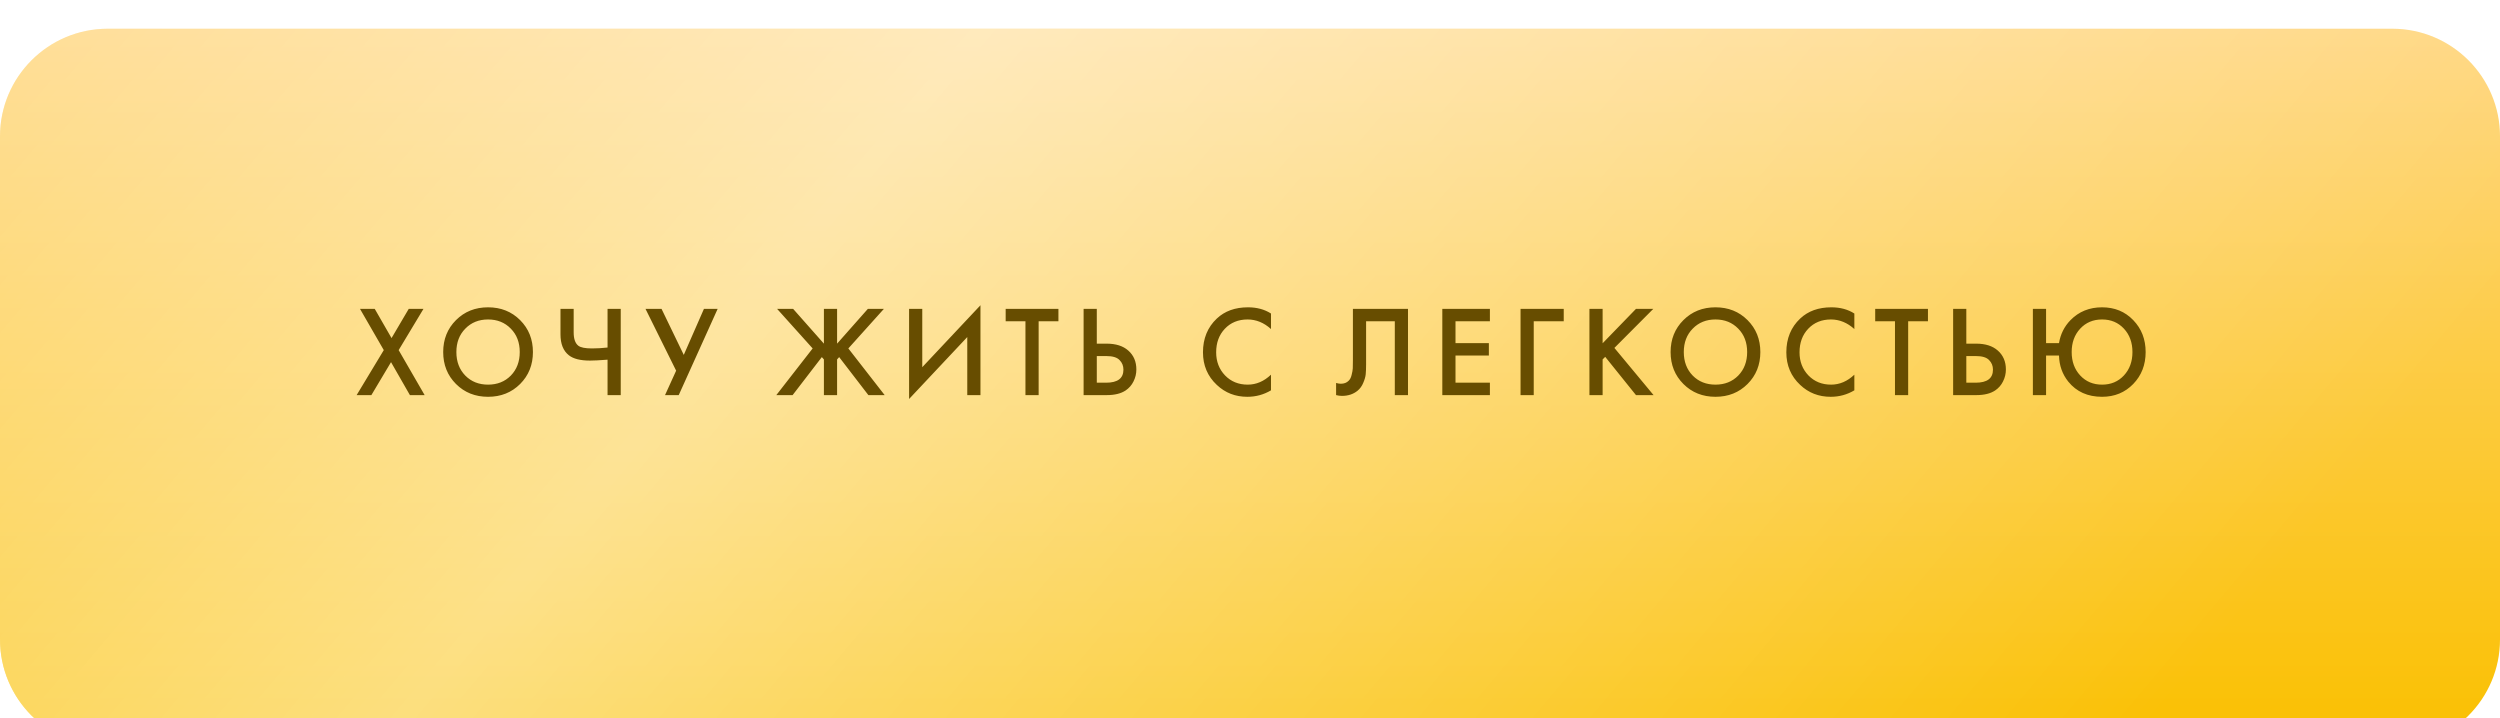
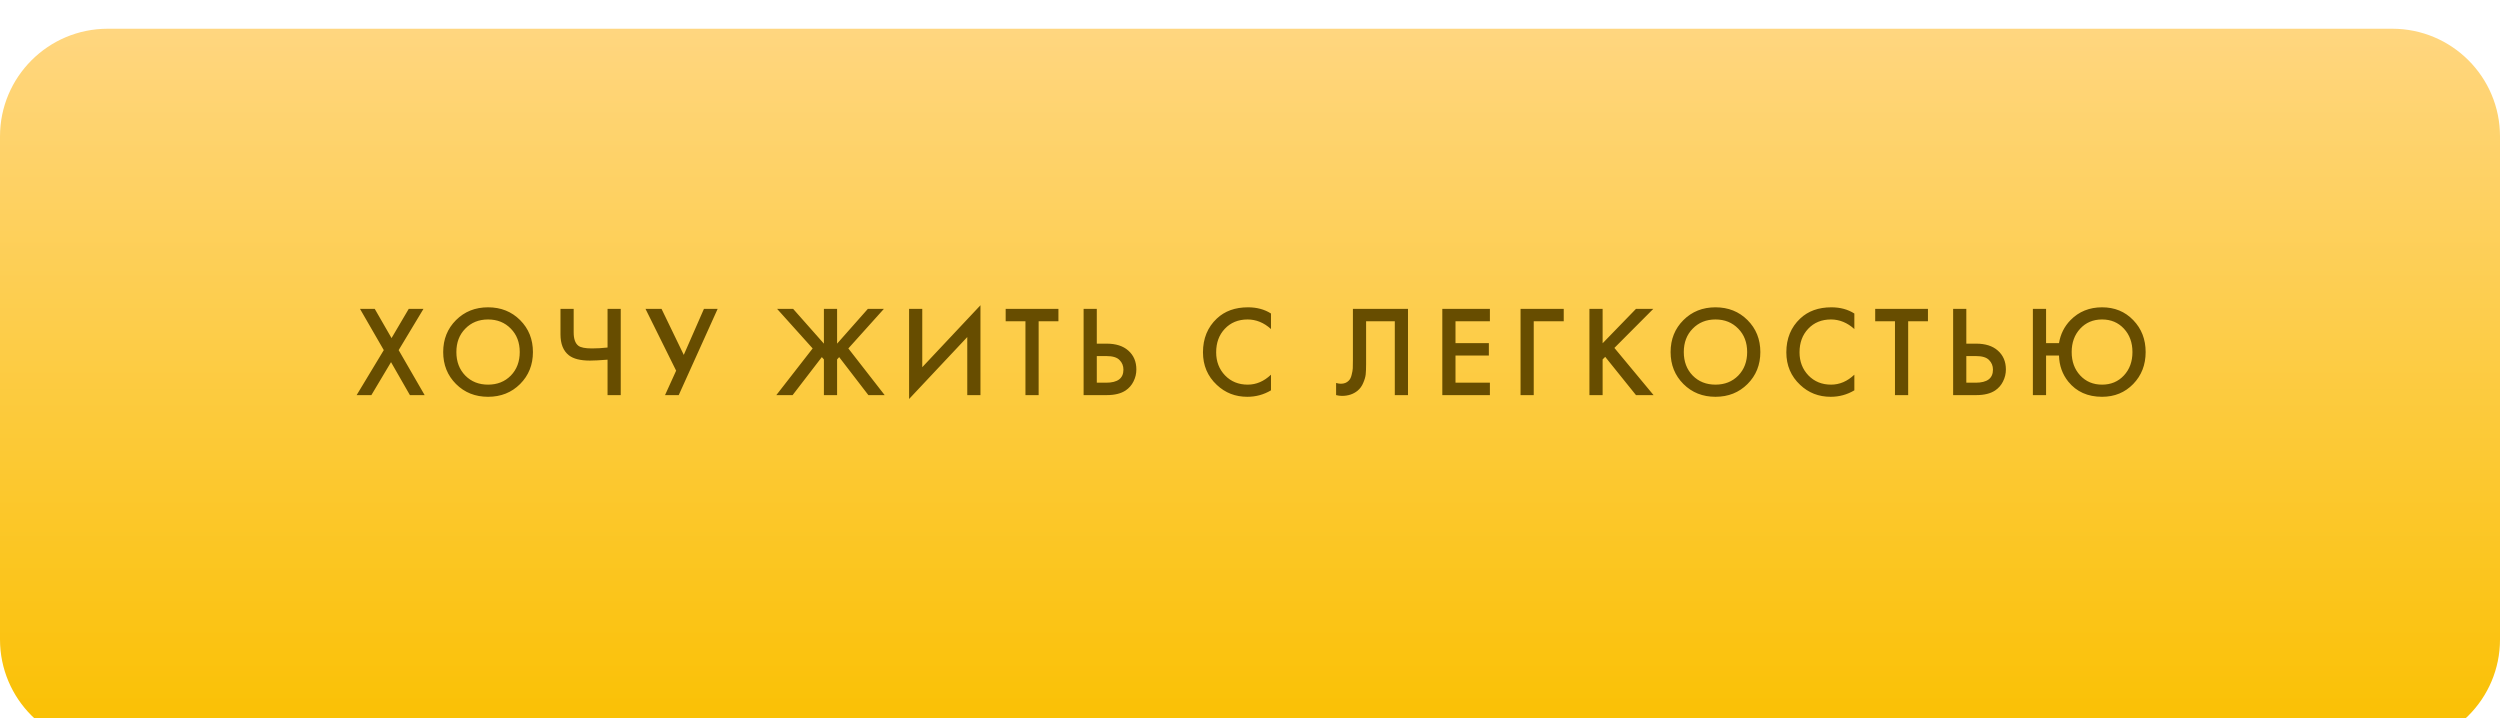
<svg xmlns="http://www.w3.org/2000/svg" width="348" height="100" viewBox="0 0 348 100" fill="none">
  <g filter="url(#filter0_i_320_3500)">
    <path d="M0 14.992C0 6.707 6.716 0 15 0H174H333C341.284 0 348 6.707 348 14.992C348 25.412 348 39.295 348 50C348 60.705 348 74.588 348 85.008C348 93.293 341.284 100 333 100H15C6.716 100 0 93.293 0 85.008C5.61391e-05 74.588 0 60.705 0 50C0 39.295 5.61391e-05 25.412 0 14.992Z" fill="url(#paint0_linear_320_3500)" />
-     <path d="M0 14.992C0 6.707 6.716 0 15 0H174H333C341.284 0 348 6.707 348 14.992C348 25.412 348 39.295 348 50C348 60.705 348 74.588 348 85.008C348 93.293 341.284 100 333 100H15C6.716 100 0 93.293 0 85.008C5.61391e-05 74.588 0 60.705 0 50C0 39.295 5.61391e-05 25.412 0 14.992Z" fill="url(#paint1_linear_320_3500)" fill-opacity="0.48" />
  </g>
  <path d="M49.643 55L53.423 48.736L50.111 42.994H52.163L54.503 47.062L56.897 42.994H58.949L55.493 48.736L59.111 55H57.059L54.431 50.41L51.695 55H49.643ZM63.474 44.56C64.662 43.372 66.15 42.778 67.938 42.778C69.726 42.778 71.214 43.372 72.402 44.56C73.59 45.748 74.184 47.23 74.184 49.006C74.184 50.782 73.59 52.264 72.402 53.452C71.214 54.64 69.726 55.234 67.938 55.234C66.15 55.234 64.662 54.64 63.474 53.452C62.286 52.264 61.692 50.782 61.692 49.006C61.692 47.23 62.286 45.748 63.474 44.56ZM64.77 52.282C65.598 53.122 66.654 53.542 67.938 53.542C69.222 53.542 70.278 53.122 71.106 52.282C71.934 51.43 72.348 50.338 72.348 49.006C72.348 47.674 71.934 46.588 71.106 45.748C70.278 44.896 69.222 44.47 67.938 44.47C66.654 44.47 65.598 44.896 64.77 45.748C63.942 46.588 63.528 47.674 63.528 49.006C63.528 50.338 63.942 51.43 64.77 52.282ZM84.571 55V50.068C83.479 50.152 82.663 50.194 82.123 50.194C80.791 50.194 79.813 49.948 79.189 49.456C78.409 48.844 78.019 47.872 78.019 46.54V42.994H79.855V46.27C79.855 47.17 80.071 47.788 80.503 48.124C80.827 48.376 81.463 48.502 82.411 48.502C83.095 48.502 83.815 48.46 84.571 48.376V42.994H86.407V55H84.571ZM89.853 42.994H92.085L95.181 49.402L97.989 42.994H99.897L94.479 55H92.571L94.119 51.598L89.853 42.994ZM114.687 42.994H116.523V47.836L120.807 42.994H123.039L118.089 48.502L123.147 55H120.879L116.811 49.708L116.523 50.032V55H114.687V50.032L114.399 49.708L110.331 55H108.063L113.121 48.502L108.171 42.994H110.403L114.687 47.836V42.994ZM134.644 55V46.918L126.544 55.54V42.994H128.38V51.112L136.48 42.49V55H134.644ZM147.333 44.722H144.579V55H142.743V44.722H139.989V42.994H147.333V44.722ZM150.838 55V42.994H152.674V47.836H154.042C155.326 47.836 156.328 48.154 157.048 48.79C157.804 49.45 158.182 50.332 158.182 51.436C158.182 52.012 158.05 52.564 157.786 53.092C157.534 53.608 157.168 54.028 156.688 54.352C156.04 54.784 155.164 55 154.06 55H150.838ZM152.674 49.564V53.272H153.97C155.578 53.272 156.382 52.666 156.382 51.454C156.382 50.926 156.202 50.482 155.842 50.122C155.494 49.75 154.882 49.564 154.006 49.564H152.674ZM176.922 43.642V45.802C175.938 44.914 174.852 44.47 173.664 44.47C172.368 44.47 171.312 44.902 170.496 45.766C169.692 46.618 169.29 47.71 169.29 49.042C169.29 50.326 169.704 51.4 170.532 52.264C171.36 53.116 172.41 53.542 173.682 53.542C174.87 53.542 175.95 53.08 176.922 52.156V54.334C175.914 54.934 174.816 55.234 173.628 55.234C171.96 55.234 170.544 54.682 169.38 53.578C168.096 52.378 167.454 50.866 167.454 49.042C167.454 47.122 168.096 45.556 169.38 44.344C170.484 43.3 171.93 42.778 173.718 42.778C174.954 42.778 176.022 43.066 176.922 43.642ZM188.325 42.994H195.993V55H194.157V44.722H190.161V50.698C190.161 51.274 190.143 51.742 190.107 52.102C190.071 52.45 189.957 52.846 189.765 53.29C189.585 53.734 189.321 54.1 188.973 54.388C188.385 54.868 187.659 55.108 186.795 55.108C186.543 55.108 186.273 55.072 185.985 55V53.308C186.225 53.38 186.447 53.416 186.651 53.416C187.095 53.416 187.455 53.278 187.731 53.002C187.923 52.822 188.061 52.552 188.145 52.192C188.241 51.82 188.295 51.514 188.307 51.274C188.319 51.034 188.325 50.662 188.325 50.158V42.994ZM207.394 42.994V44.722H202.606V47.764H207.25V49.492H202.606V53.272H207.394V55H200.77V42.994H207.394ZM211.66 55V42.994H217.672V44.722H213.496V55H211.66ZM223.085 42.994V47.782L227.729 42.994H230.141L224.723 48.43L230.177 55H227.729L223.445 49.672L223.085 50.032V55H221.249V42.994H223.085ZM234.33 44.56C235.518 43.372 237.006 42.778 238.794 42.778C240.582 42.778 242.07 43.372 243.258 44.56C244.446 45.748 245.04 47.23 245.04 49.006C245.04 50.782 244.446 52.264 243.258 53.452C242.07 54.64 240.582 55.234 238.794 55.234C237.006 55.234 235.518 54.64 234.33 53.452C233.142 52.264 232.548 50.782 232.548 49.006C232.548 47.23 233.142 45.748 234.33 44.56ZM235.626 52.282C236.454 53.122 237.51 53.542 238.794 53.542C240.078 53.542 241.134 53.122 241.962 52.282C242.79 51.43 243.204 50.338 243.204 49.006C243.204 47.674 242.79 46.588 241.962 45.748C241.134 44.896 240.078 44.47 238.794 44.47C237.51 44.47 236.454 44.896 235.626 45.748C234.798 46.588 234.384 47.674 234.384 49.006C234.384 50.338 234.798 51.43 235.626 52.282ZM258.126 43.642V45.802C257.142 44.914 256.056 44.47 254.868 44.47C253.572 44.47 252.516 44.902 251.7 45.766C250.896 46.618 250.494 47.71 250.494 49.042C250.494 50.326 250.908 51.4 251.736 52.264C252.564 53.116 253.614 53.542 254.886 53.542C256.074 53.542 257.154 53.08 258.126 52.156V54.334C257.118 54.934 256.02 55.234 254.832 55.234C253.164 55.234 251.748 54.682 250.584 53.578C249.3 52.378 248.658 50.866 248.658 49.042C248.658 47.122 249.3 45.556 250.584 44.344C251.688 43.3 253.134 42.778 254.922 42.778C256.158 42.778 257.226 43.066 258.126 43.642ZM268.371 44.722H265.617V55H263.781V44.722H261.027V42.994H268.371V44.722ZM271.876 55V42.994H273.712V47.836H275.08C276.364 47.836 277.366 48.154 278.086 48.79C278.842 49.45 279.22 50.332 279.22 51.436C279.22 52.012 279.088 52.564 278.824 53.092C278.572 53.608 278.206 54.028 277.726 54.352C277.078 54.784 276.202 55 275.098 55H271.876ZM273.712 49.564V53.272H275.008C276.616 53.272 277.42 52.666 277.42 51.454C277.42 50.926 277.24 50.482 276.88 50.122C276.532 49.75 275.92 49.564 275.044 49.564H273.712ZM284.813 47.764H286.613C286.817 46.516 287.351 45.448 288.215 44.56C289.379 43.372 290.843 42.778 292.607 42.778C294.359 42.778 295.805 43.372 296.945 44.56C298.097 45.748 298.673 47.23 298.673 49.006C298.673 50.782 298.097 52.264 296.945 53.452C295.793 54.64 294.347 55.234 292.607 55.234C290.615 55.234 289.049 54.532 287.909 53.128C287.081 52.096 286.649 50.884 286.613 49.492H284.813V55H282.977V42.994H284.813V47.764ZM289.565 52.264C290.357 53.116 291.371 53.542 292.607 53.542C293.843 53.542 294.857 53.116 295.649 52.264C296.441 51.412 296.837 50.326 296.837 49.006C296.837 47.686 296.441 46.6 295.649 45.748C294.857 44.896 293.843 44.47 292.607 44.47C291.371 44.47 290.357 44.896 289.565 45.748C288.773 46.6 288.377 47.686 288.377 49.006C288.377 50.326 288.773 51.412 289.565 52.264Z" fill="#674D00" />
  <defs>
    <filter id="filter0_i_320_3500" x="0" y="0" width="348" height="104" filterUnits="userSpaceOnUse" color-interpolation-filters="sRGB">
      <feFlood flood-opacity="0" result="BackgroundImageFix" />
      <feBlend mode="normal" in="SourceGraphic" in2="BackgroundImageFix" result="shape" />
      <feColorMatrix in="SourceAlpha" type="matrix" values="0 0 0 0 0 0 0 0 0 0 0 0 0 0 0 0 0 0 127 0" result="hardAlpha" />
      <feOffset dy="4" />
      <feGaussianBlur stdDeviation="2" />
      <feComposite in2="hardAlpha" operator="arithmetic" k2="-1" k3="1" />
      <feColorMatrix type="matrix" values="0 0 0 0 1 0 0 0 0 1 0 0 0 0 1 0 0 0 0.25 0" />
      <feBlend mode="normal" in2="shape" result="effect1_innerShadow_320_3500" />
    </filter>
    <linearGradient id="paint0_linear_320_3500" x1="174" y1="0.312" x2="174" y2="100" gradientUnits="userSpaceOnUse">
      <stop stop-color="#FFD67F" />
      <stop offset="1" stop-color="#FAC000" />
    </linearGradient>
    <linearGradient id="paint1_linear_320_3500" x1="-29.58" y1="-75.156" x2="247.493" y2="158.28" gradientUnits="userSpaceOnUse">
      <stop stop-color="white" stop-opacity="0" />
      <stop offset="0.485" stop-color="white" />
      <stop offset="1" stop-color="white" stop-opacity="0" />
    </linearGradient>
  </defs>
</svg>